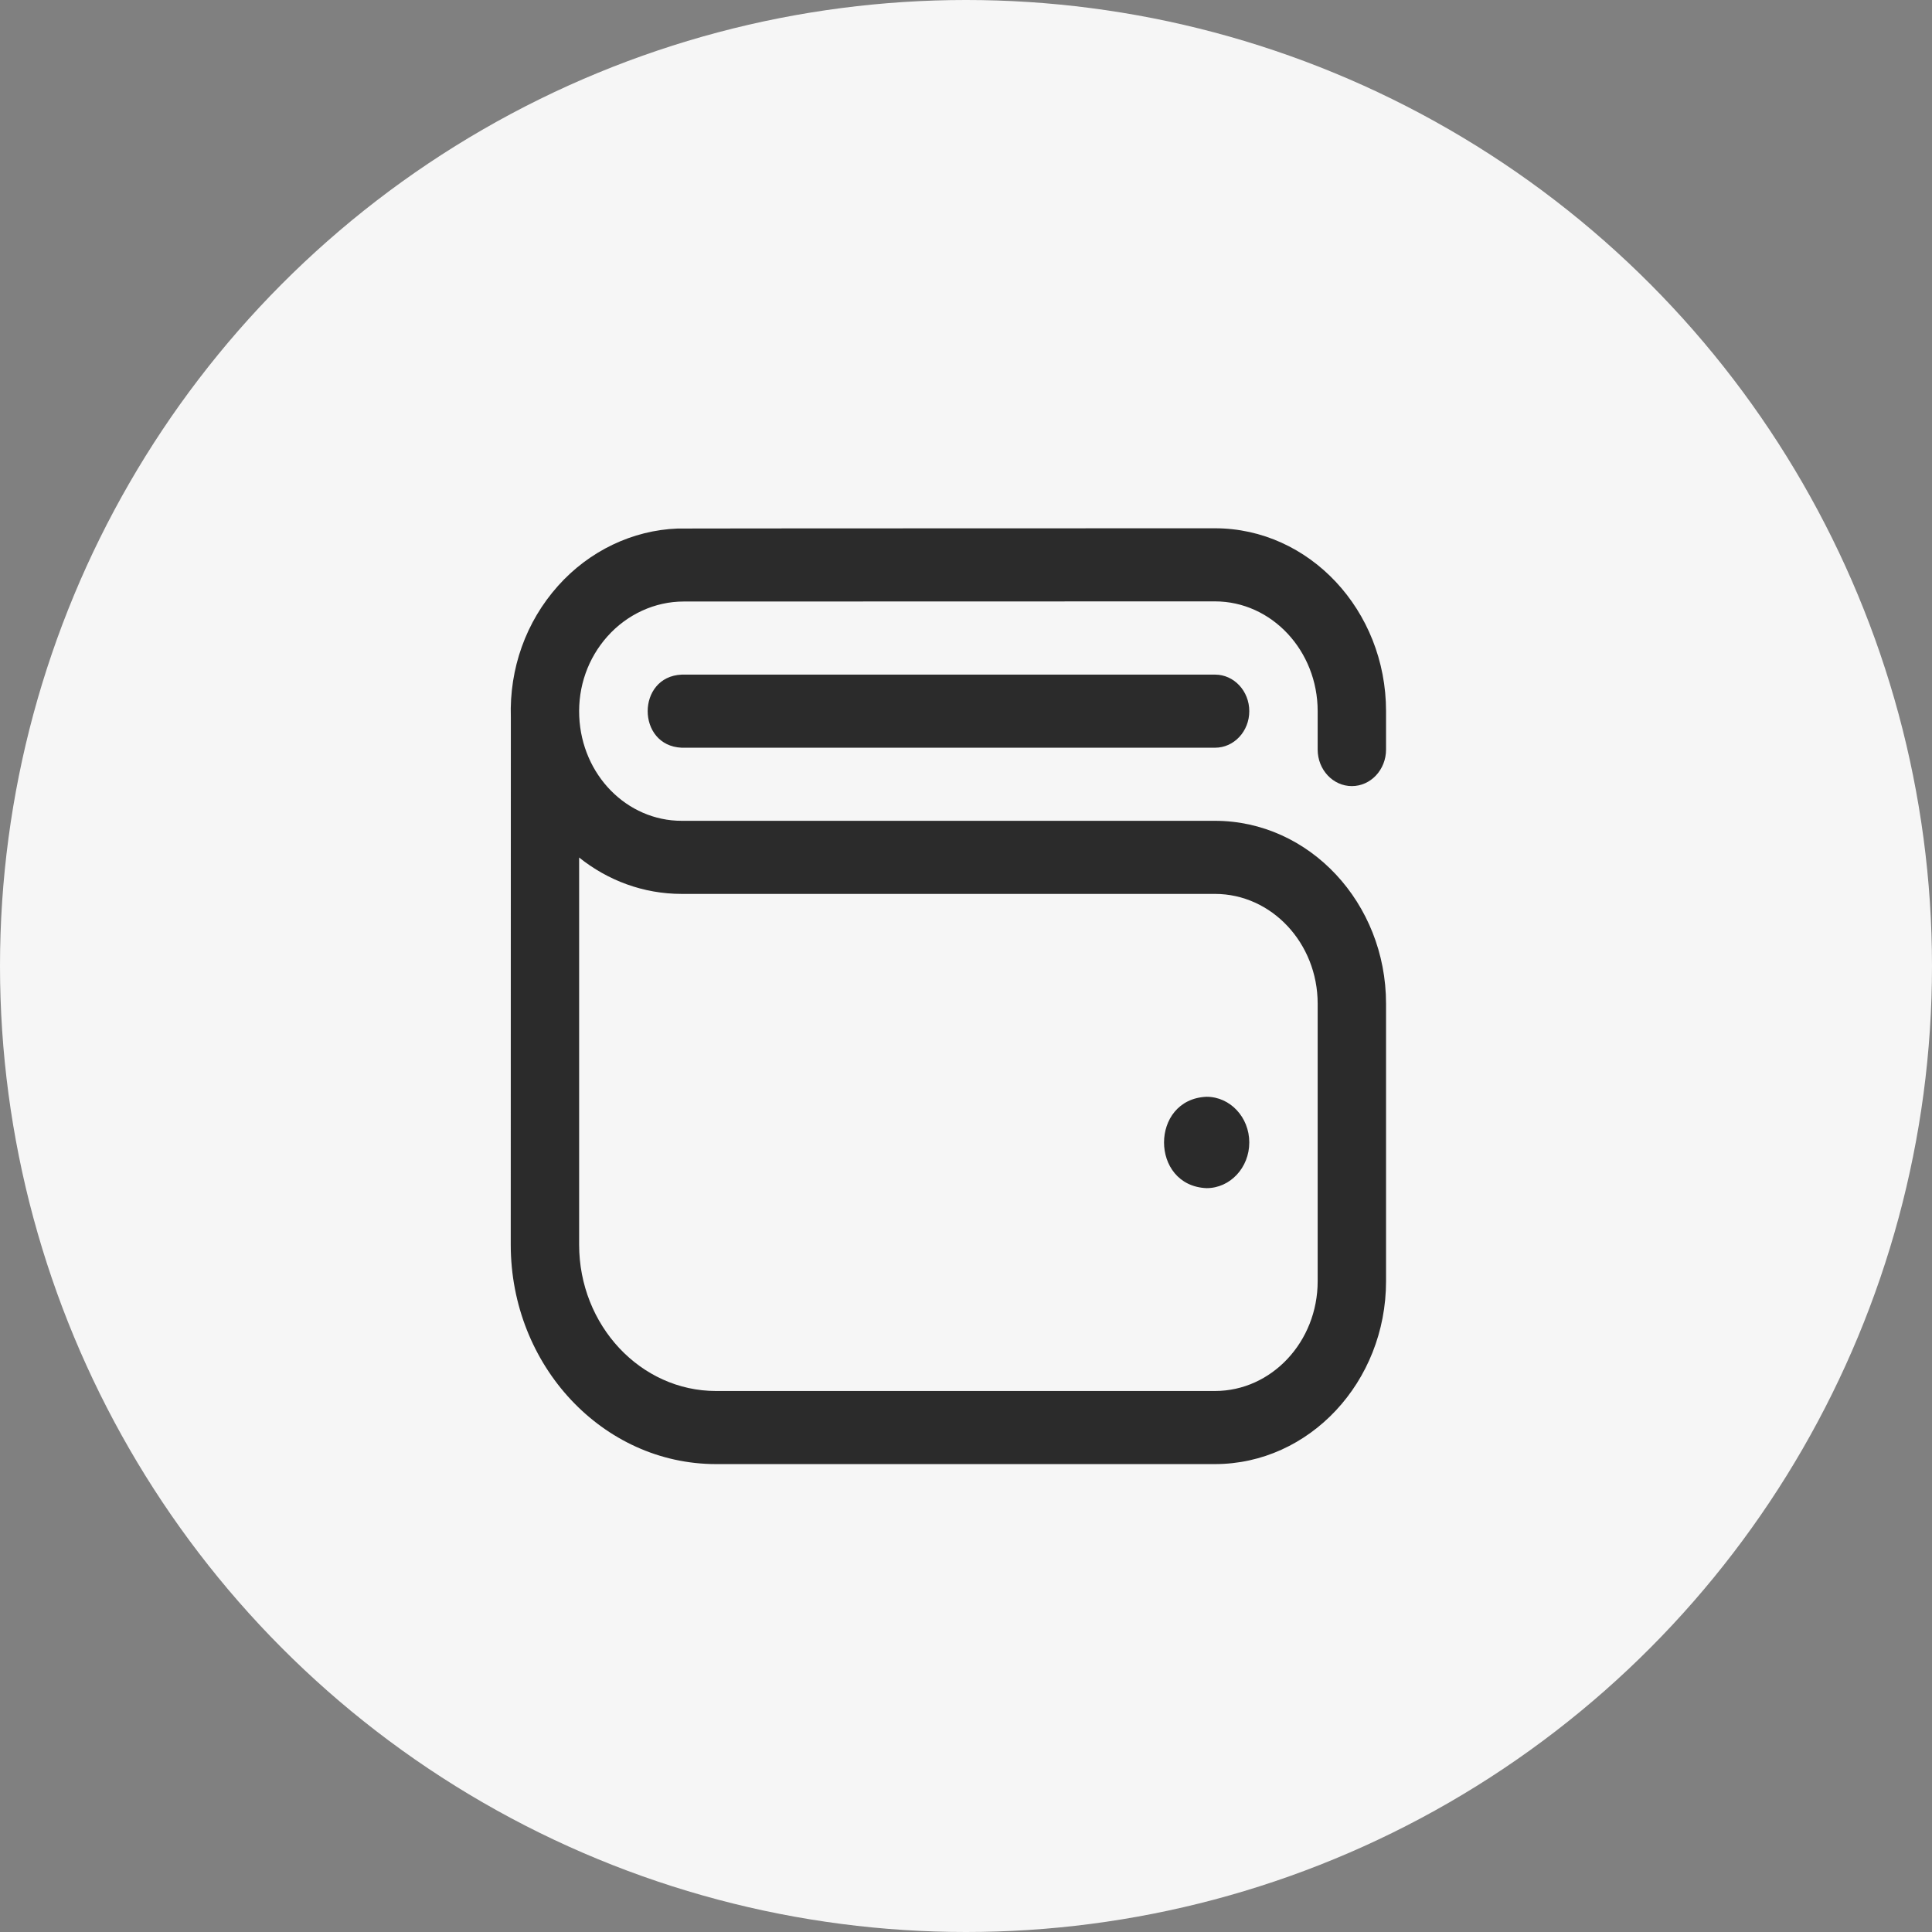
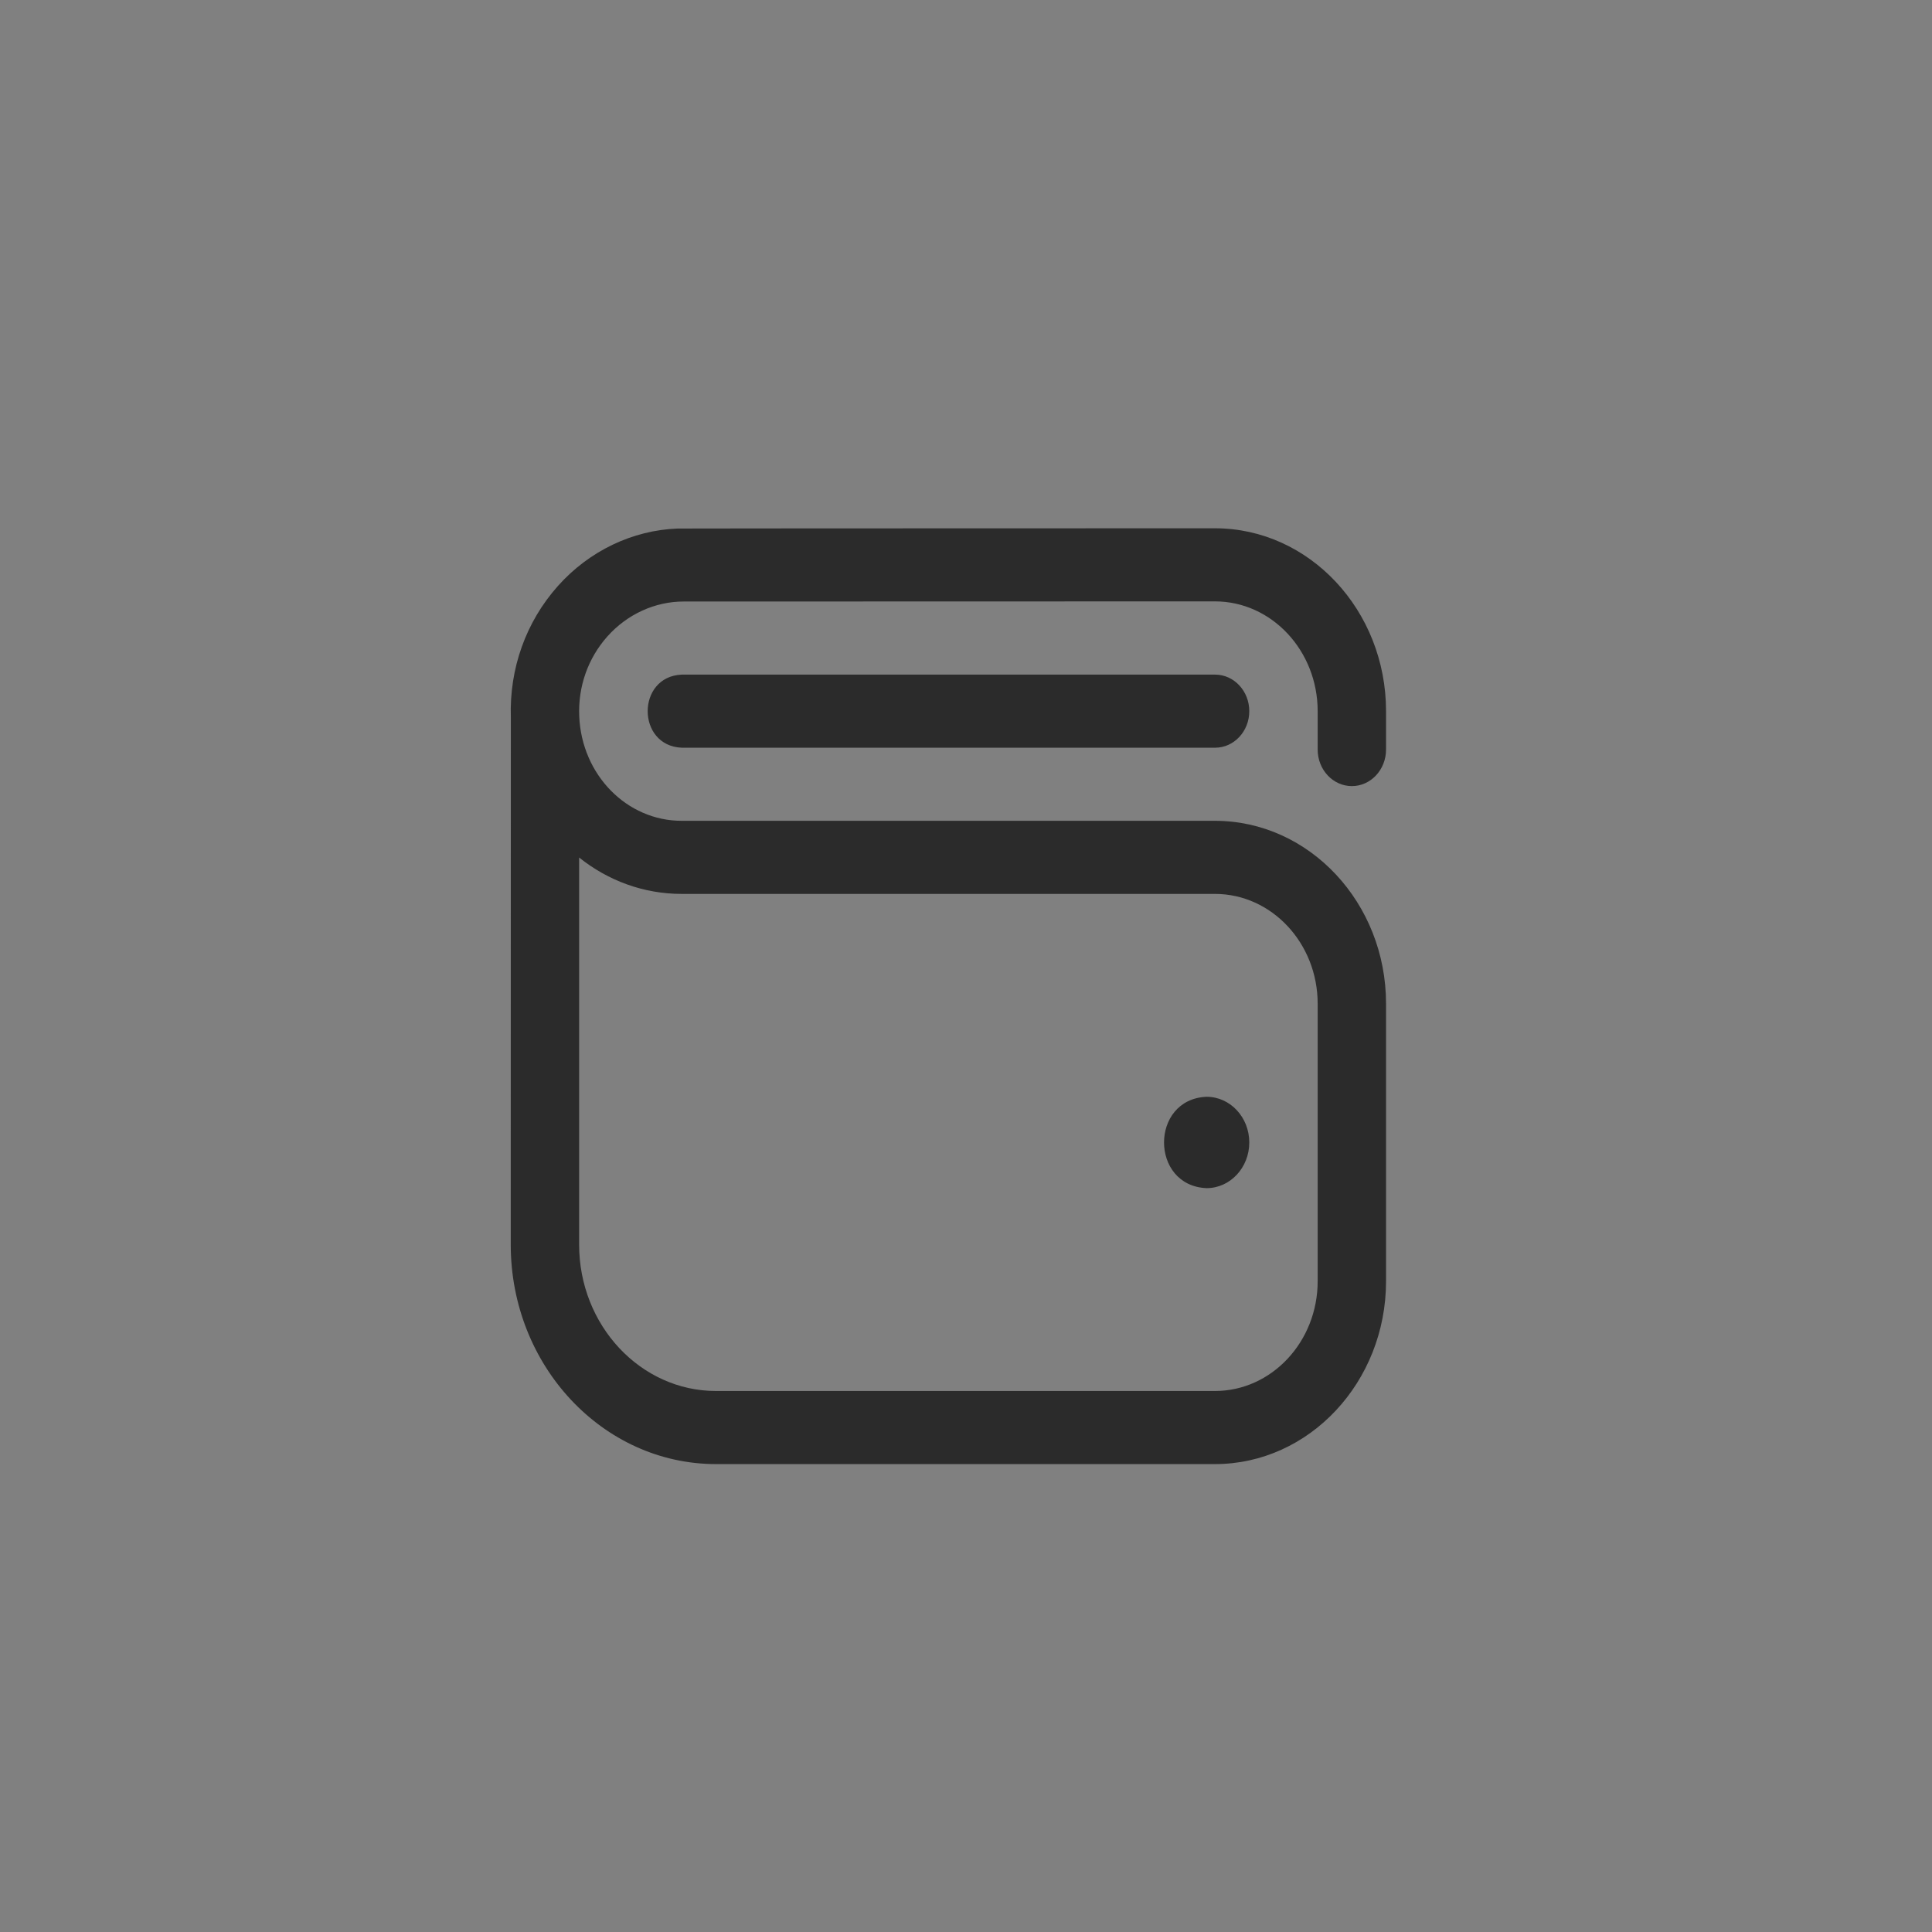
<svg xmlns="http://www.w3.org/2000/svg" width="128" height="128" viewBox="0 0 128 128" fill="none">
  <rect x="0" y="0" width="128" height="128" fill="#808080" stroke="none" />
-   <circle cx="64" cy="64" r="64" fill="#F6F6F6" />
  <path d="M89.564 52.081C90.815 52.081 91.829 50.997 91.829 49.659V47.117C91.829 40.436 86.744 35 80.494 35C80.494 35 44.985 35.006 44.897 35.017C41.908 35.128 39.037 36.499 36.968 38.818C34.846 41.194 33.74 44.284 33.845 47.535C33.84 47.597 33.838 82.462 33.838 82.462C33.838 90.478 39.939 97 47.438 97H80.494C86.745 97 91.829 91.564 91.829 84.883V66.498C91.829 59.817 86.745 54.381 80.494 54.381H45.164C41.527 54.381 38.545 51.343 38.376 47.463C38.29 45.491 38.954 43.608 40.245 42.161C41.555 40.694 43.395 39.852 45.293 39.852C45.36 39.852 80.494 39.843 80.494 39.843C84.246 39.843 87.299 43.106 87.299 47.117V49.659C87.299 50.997 88.313 52.081 89.564 52.081ZM45.164 59.224H80.494C84.246 59.224 87.299 62.487 87.299 66.498V84.883C87.299 88.894 84.246 92.157 80.494 92.157H47.438C42.437 92.157 38.369 87.808 38.369 82.462V56.813C40.263 58.33 42.617 59.224 45.164 59.224ZM82.768 75.691C82.768 77.362 81.501 78.718 79.937 78.718C76.181 78.558 76.182 72.823 79.937 72.664C81.501 72.664 82.768 74.019 82.768 75.691ZM82.768 47.117C82.768 45.779 81.754 44.695 80.503 44.695H45.164C42.159 44.823 42.161 49.411 45.164 49.538H80.503C81.754 49.538 82.768 48.454 82.768 47.117Z" fill="#2B2B2B" />
</svg>